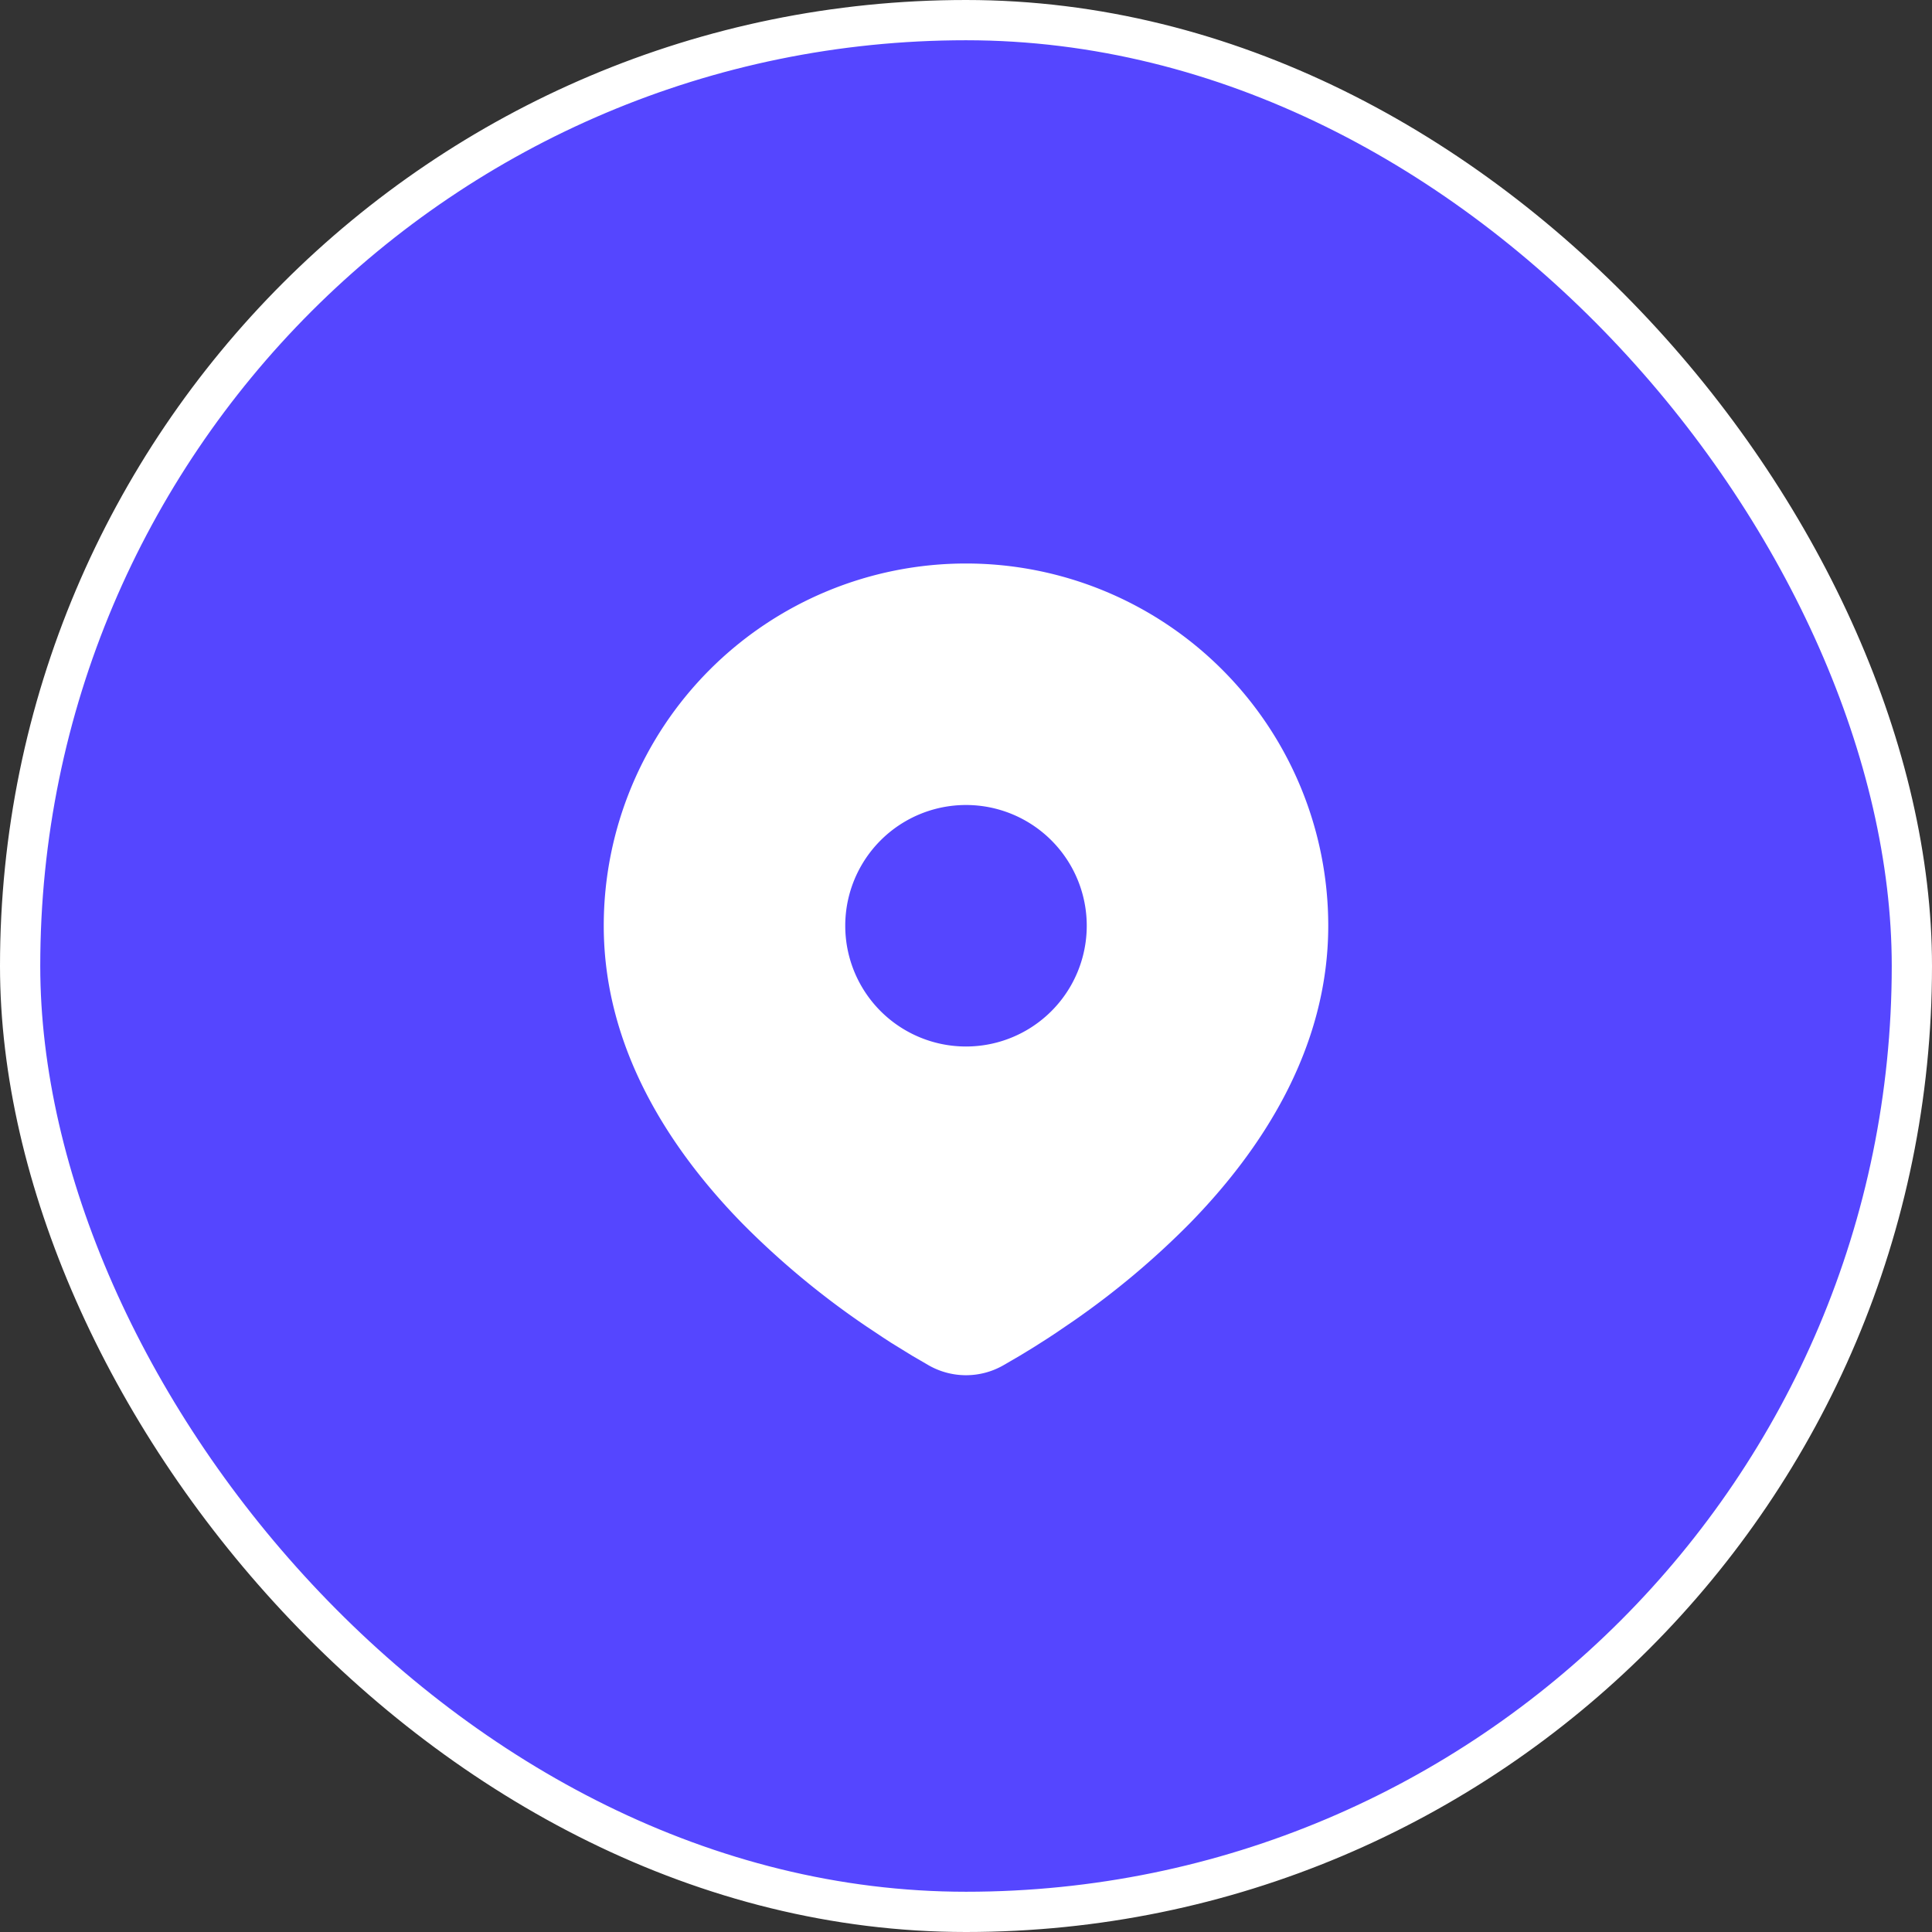
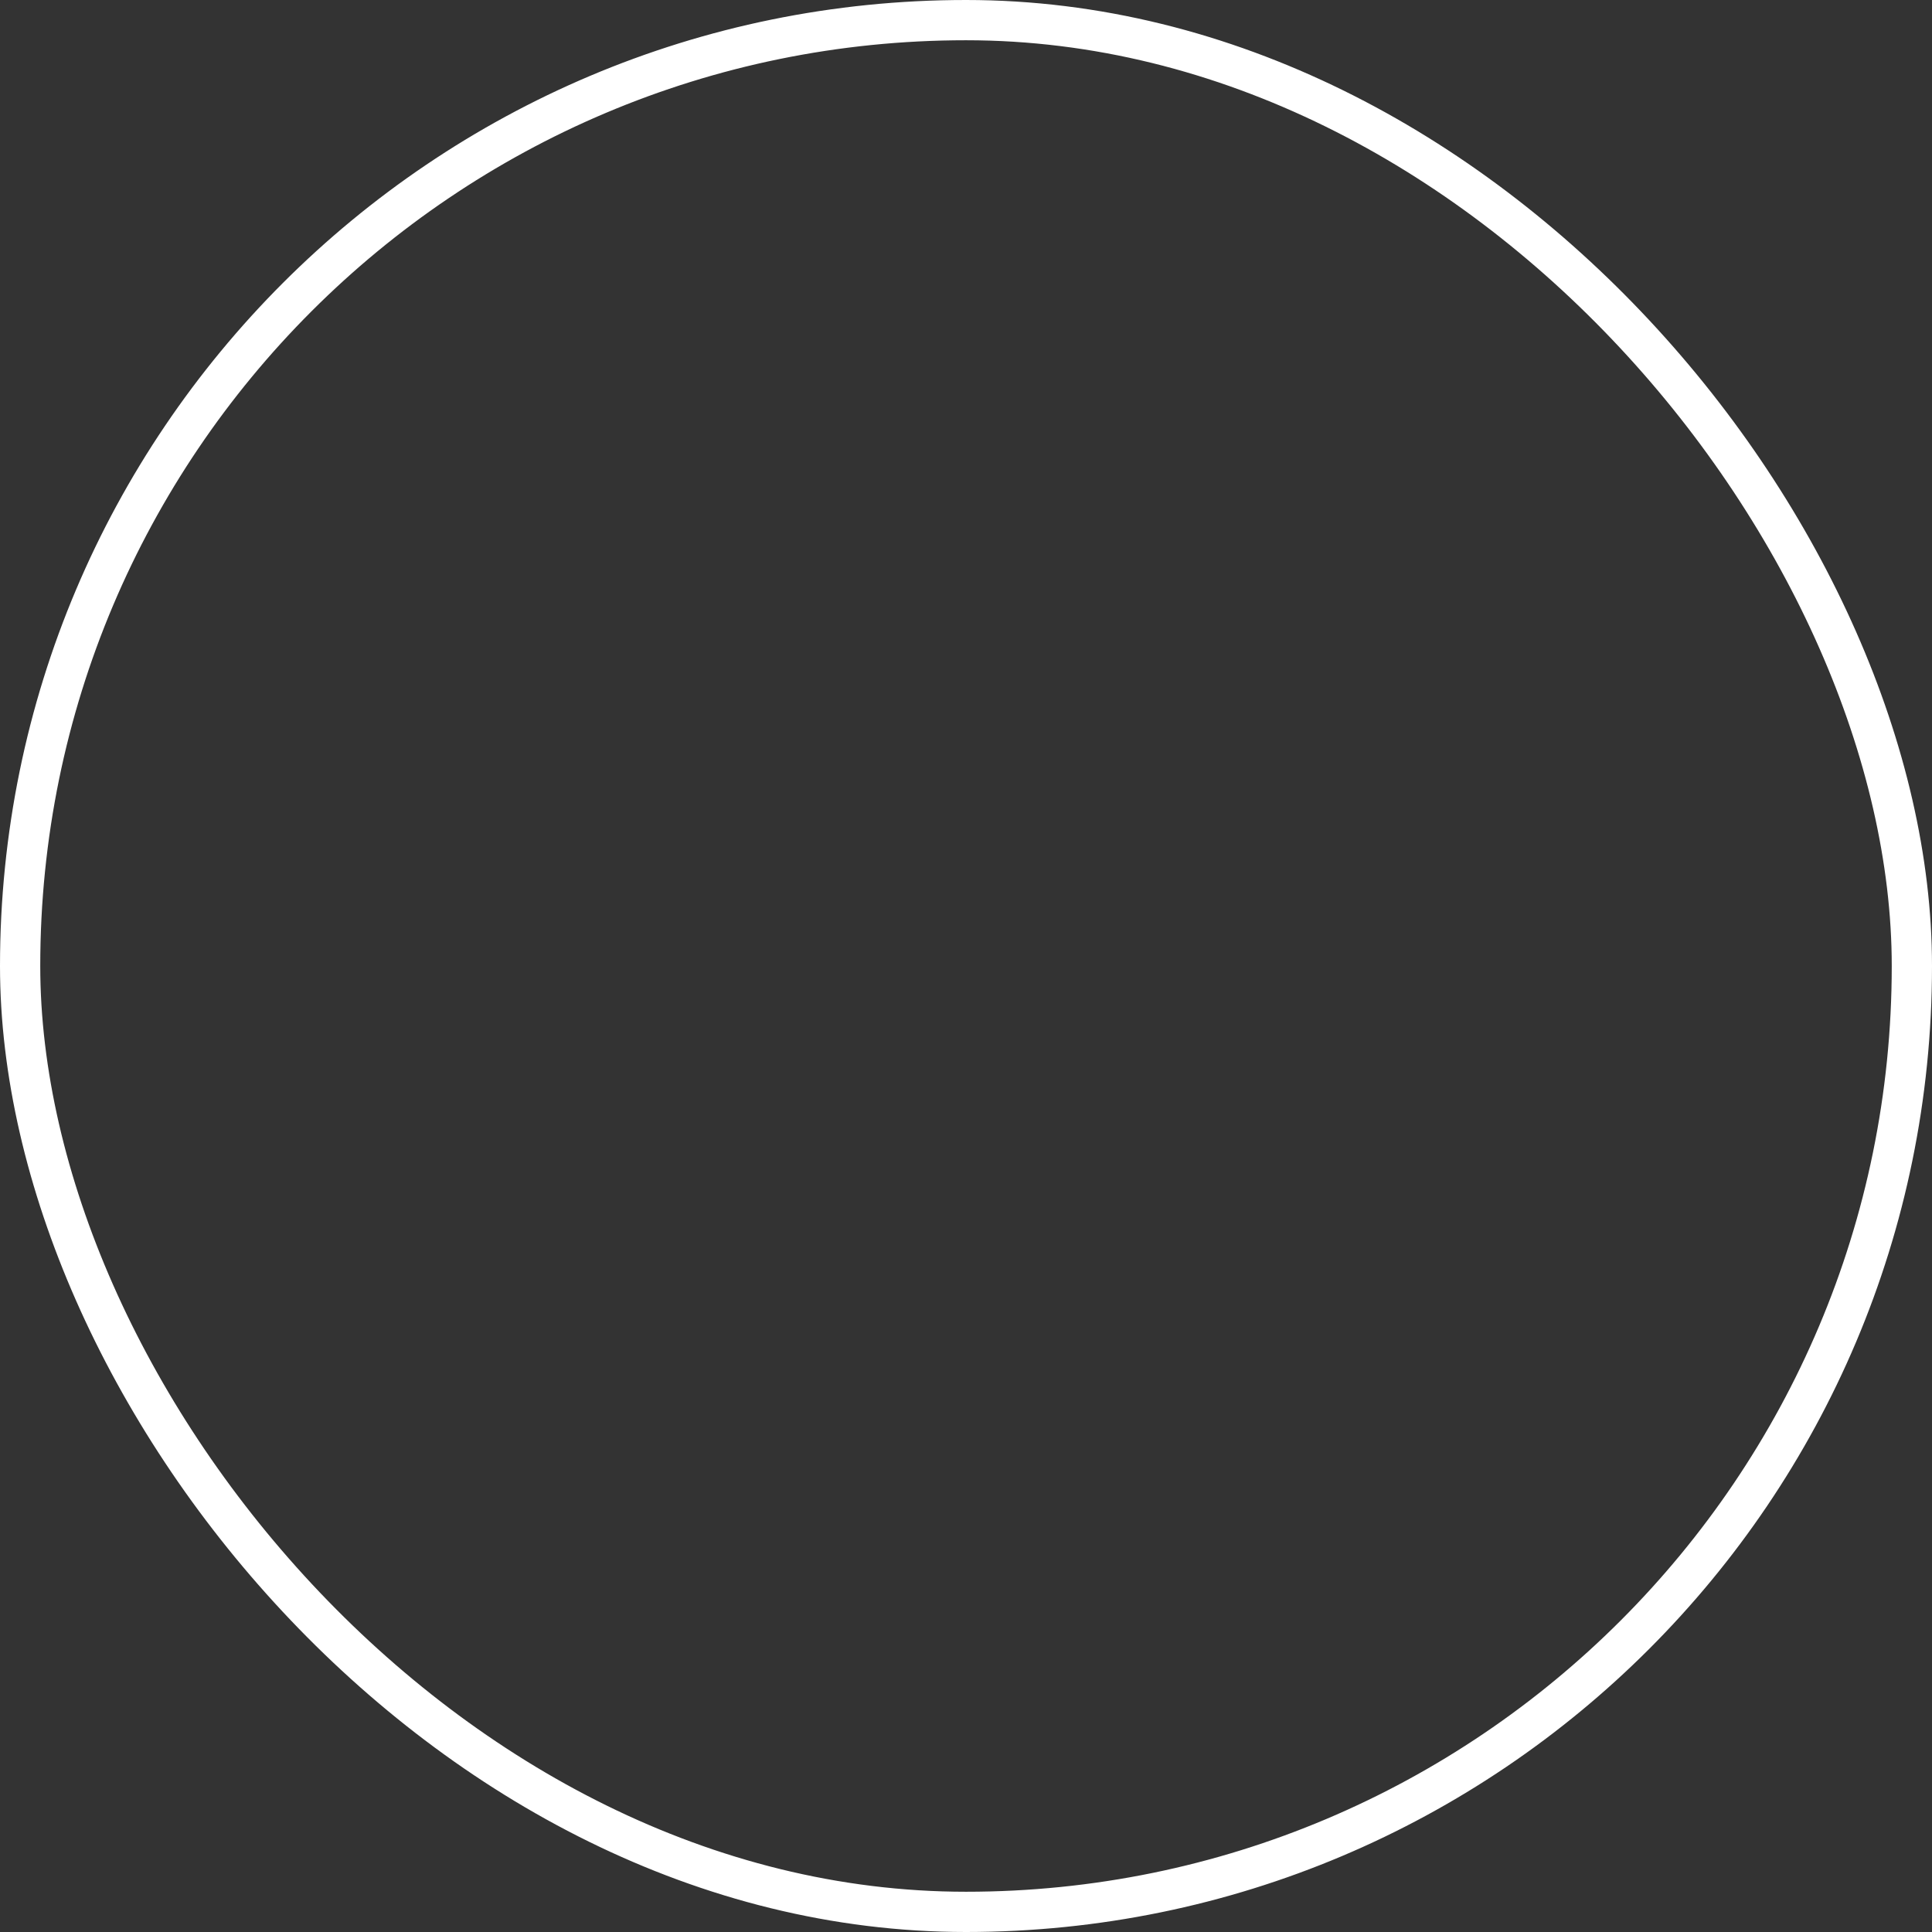
<svg xmlns="http://www.w3.org/2000/svg" width="48" height="48" fill="none" viewBox="0 0 48 48">
  <rect x="0" y="0" width="48" height="48" fill="#333333" stroke="none" />
-   <rect width="47" height="47" x=".5" y=".5" fill="#5546ff" rx="23.5" />
  <rect width="47" height="47" x=".5" y=".5" stroke="#fff" rx="23.5" />
-   <path fill="#fff" d="M24 14a9 9 0 0 1 9 9c0 3.074-1.676 5.59-3.442 7.395-.882.892-1.845 1.7-2.876 2.416l-.426.29-.2.133-.377.24-.336.205-.416.242a1.87 1.87 0 0 1-1.854 0l-.416-.242-.52-.32-.192-.125-.41-.273a20.6 20.6 0 0 1-3.093-2.566C16.676 28.589 15 26.074 15 23a9 9 0 0 1 9-9m0 6a3 3 0 1 0 0 6 3 3 0 0 0 0-6" />
</svg>